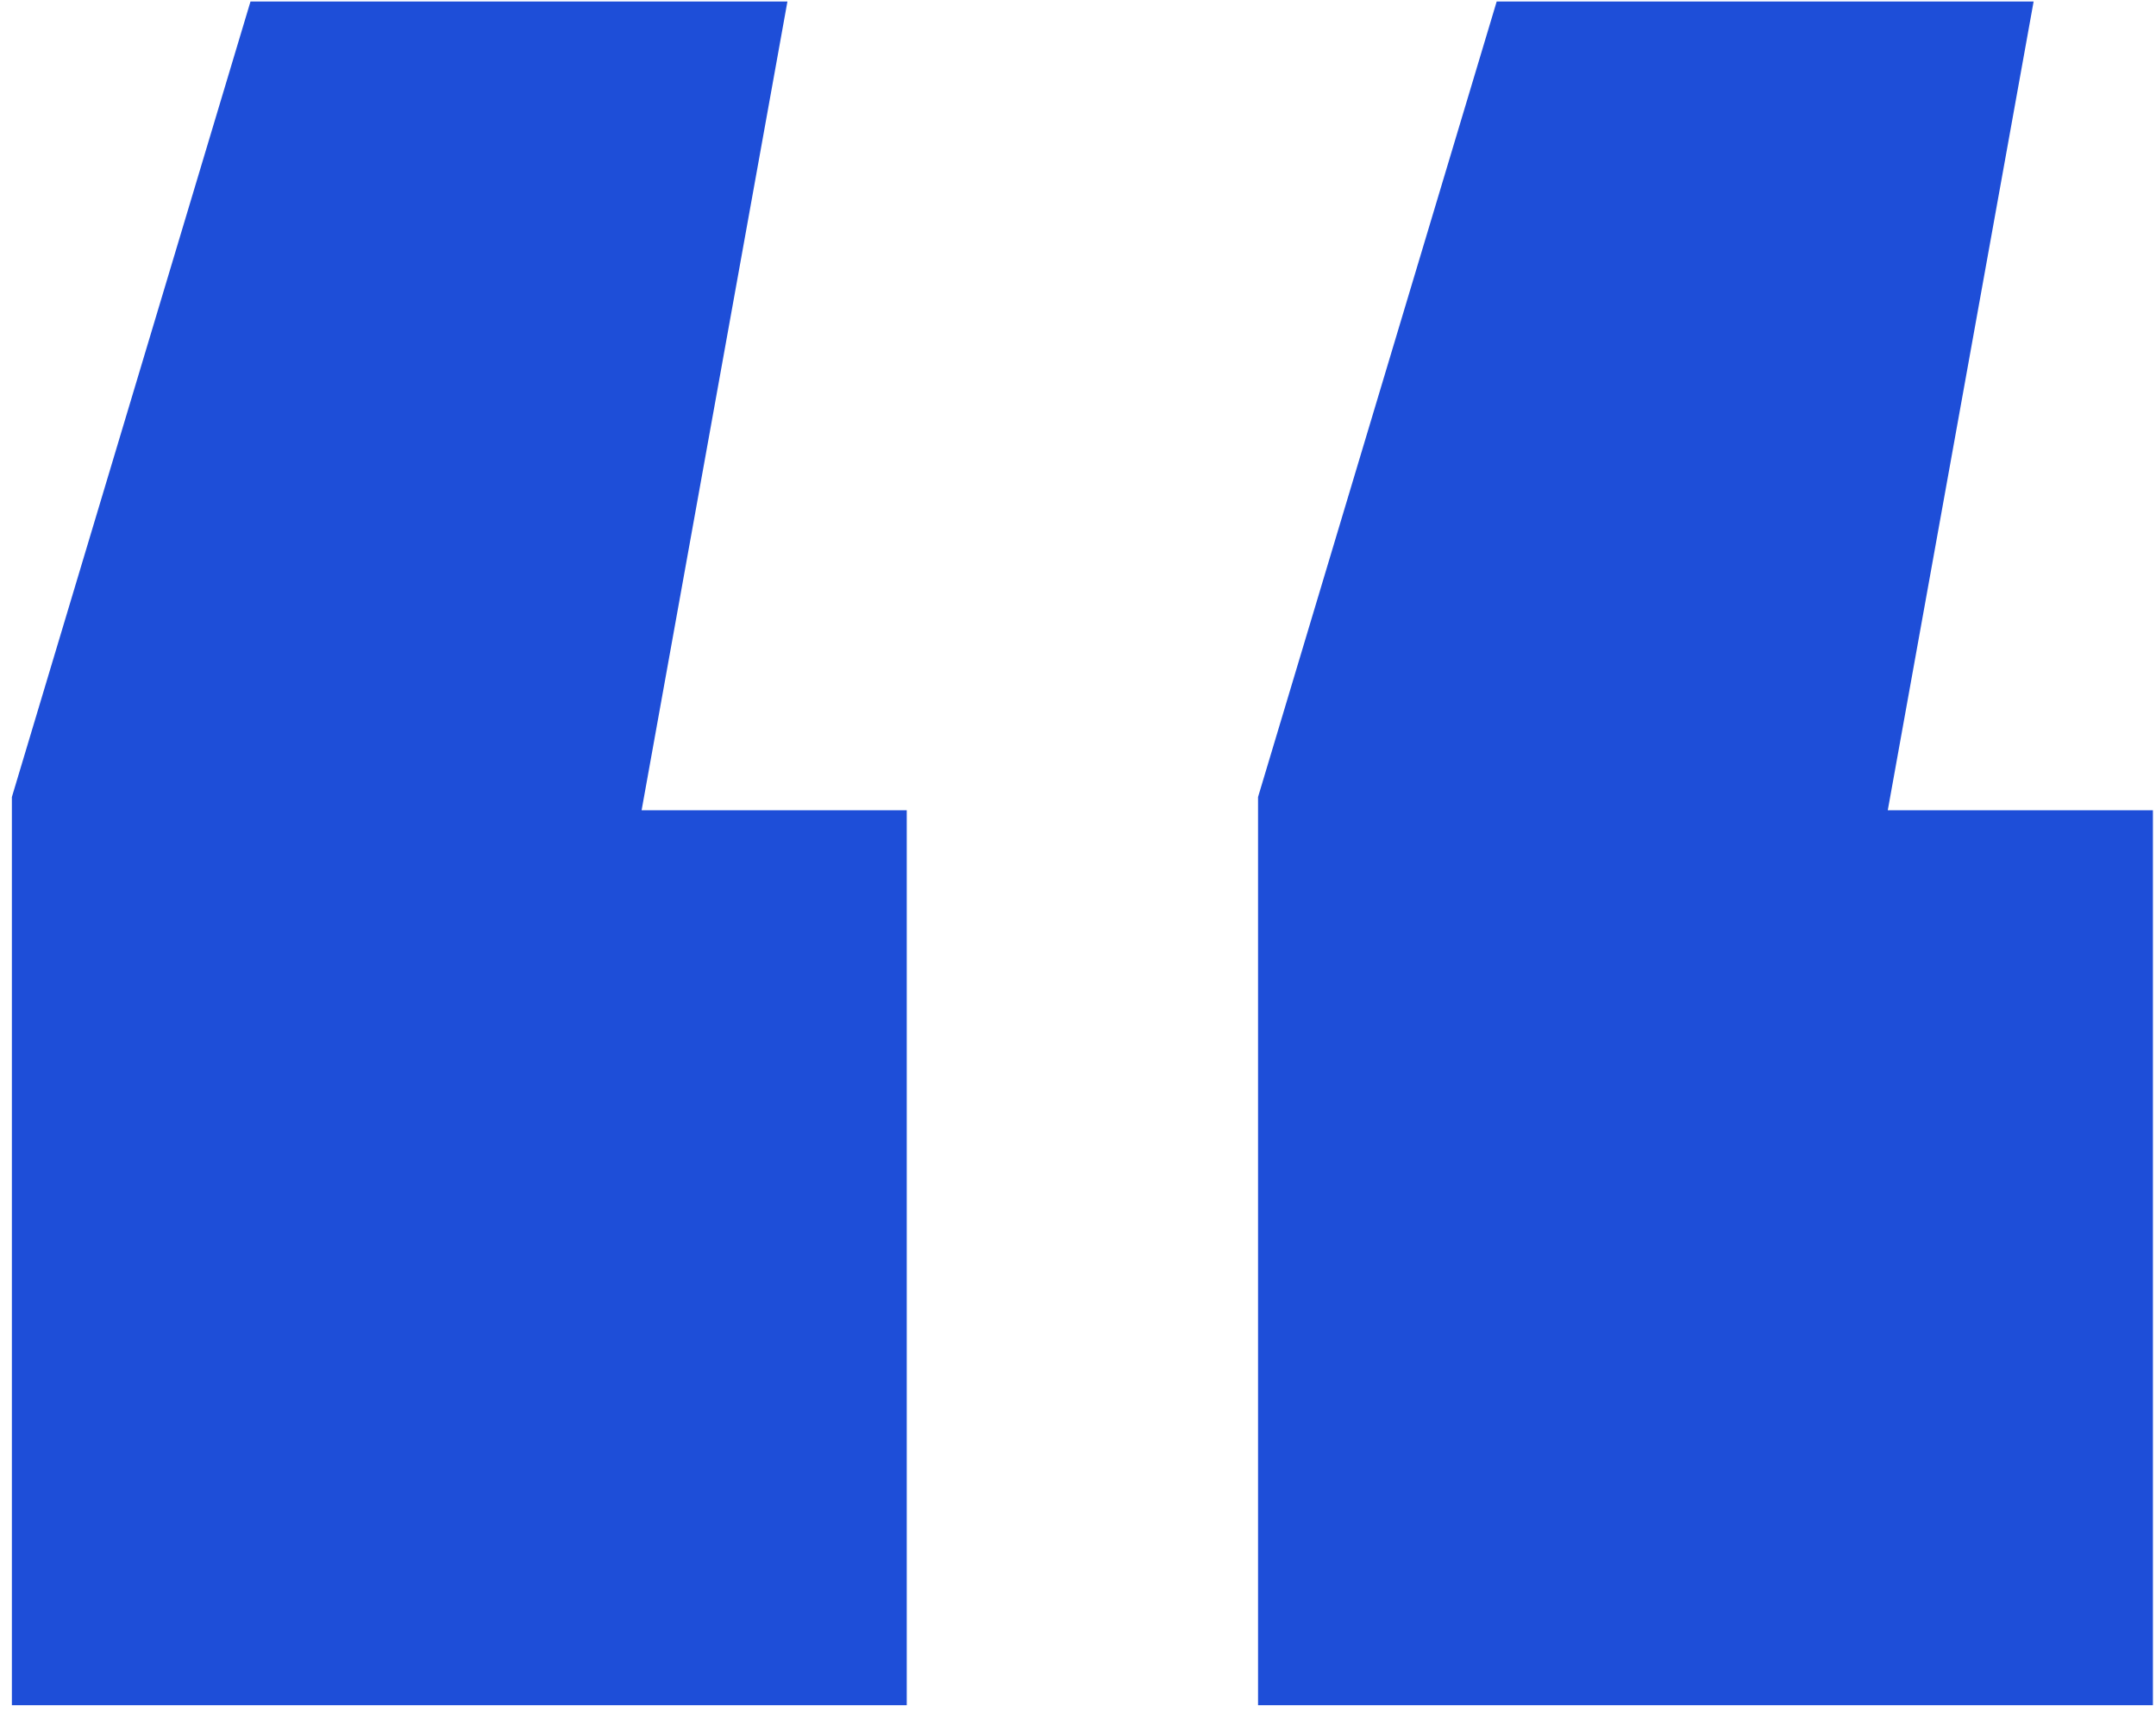
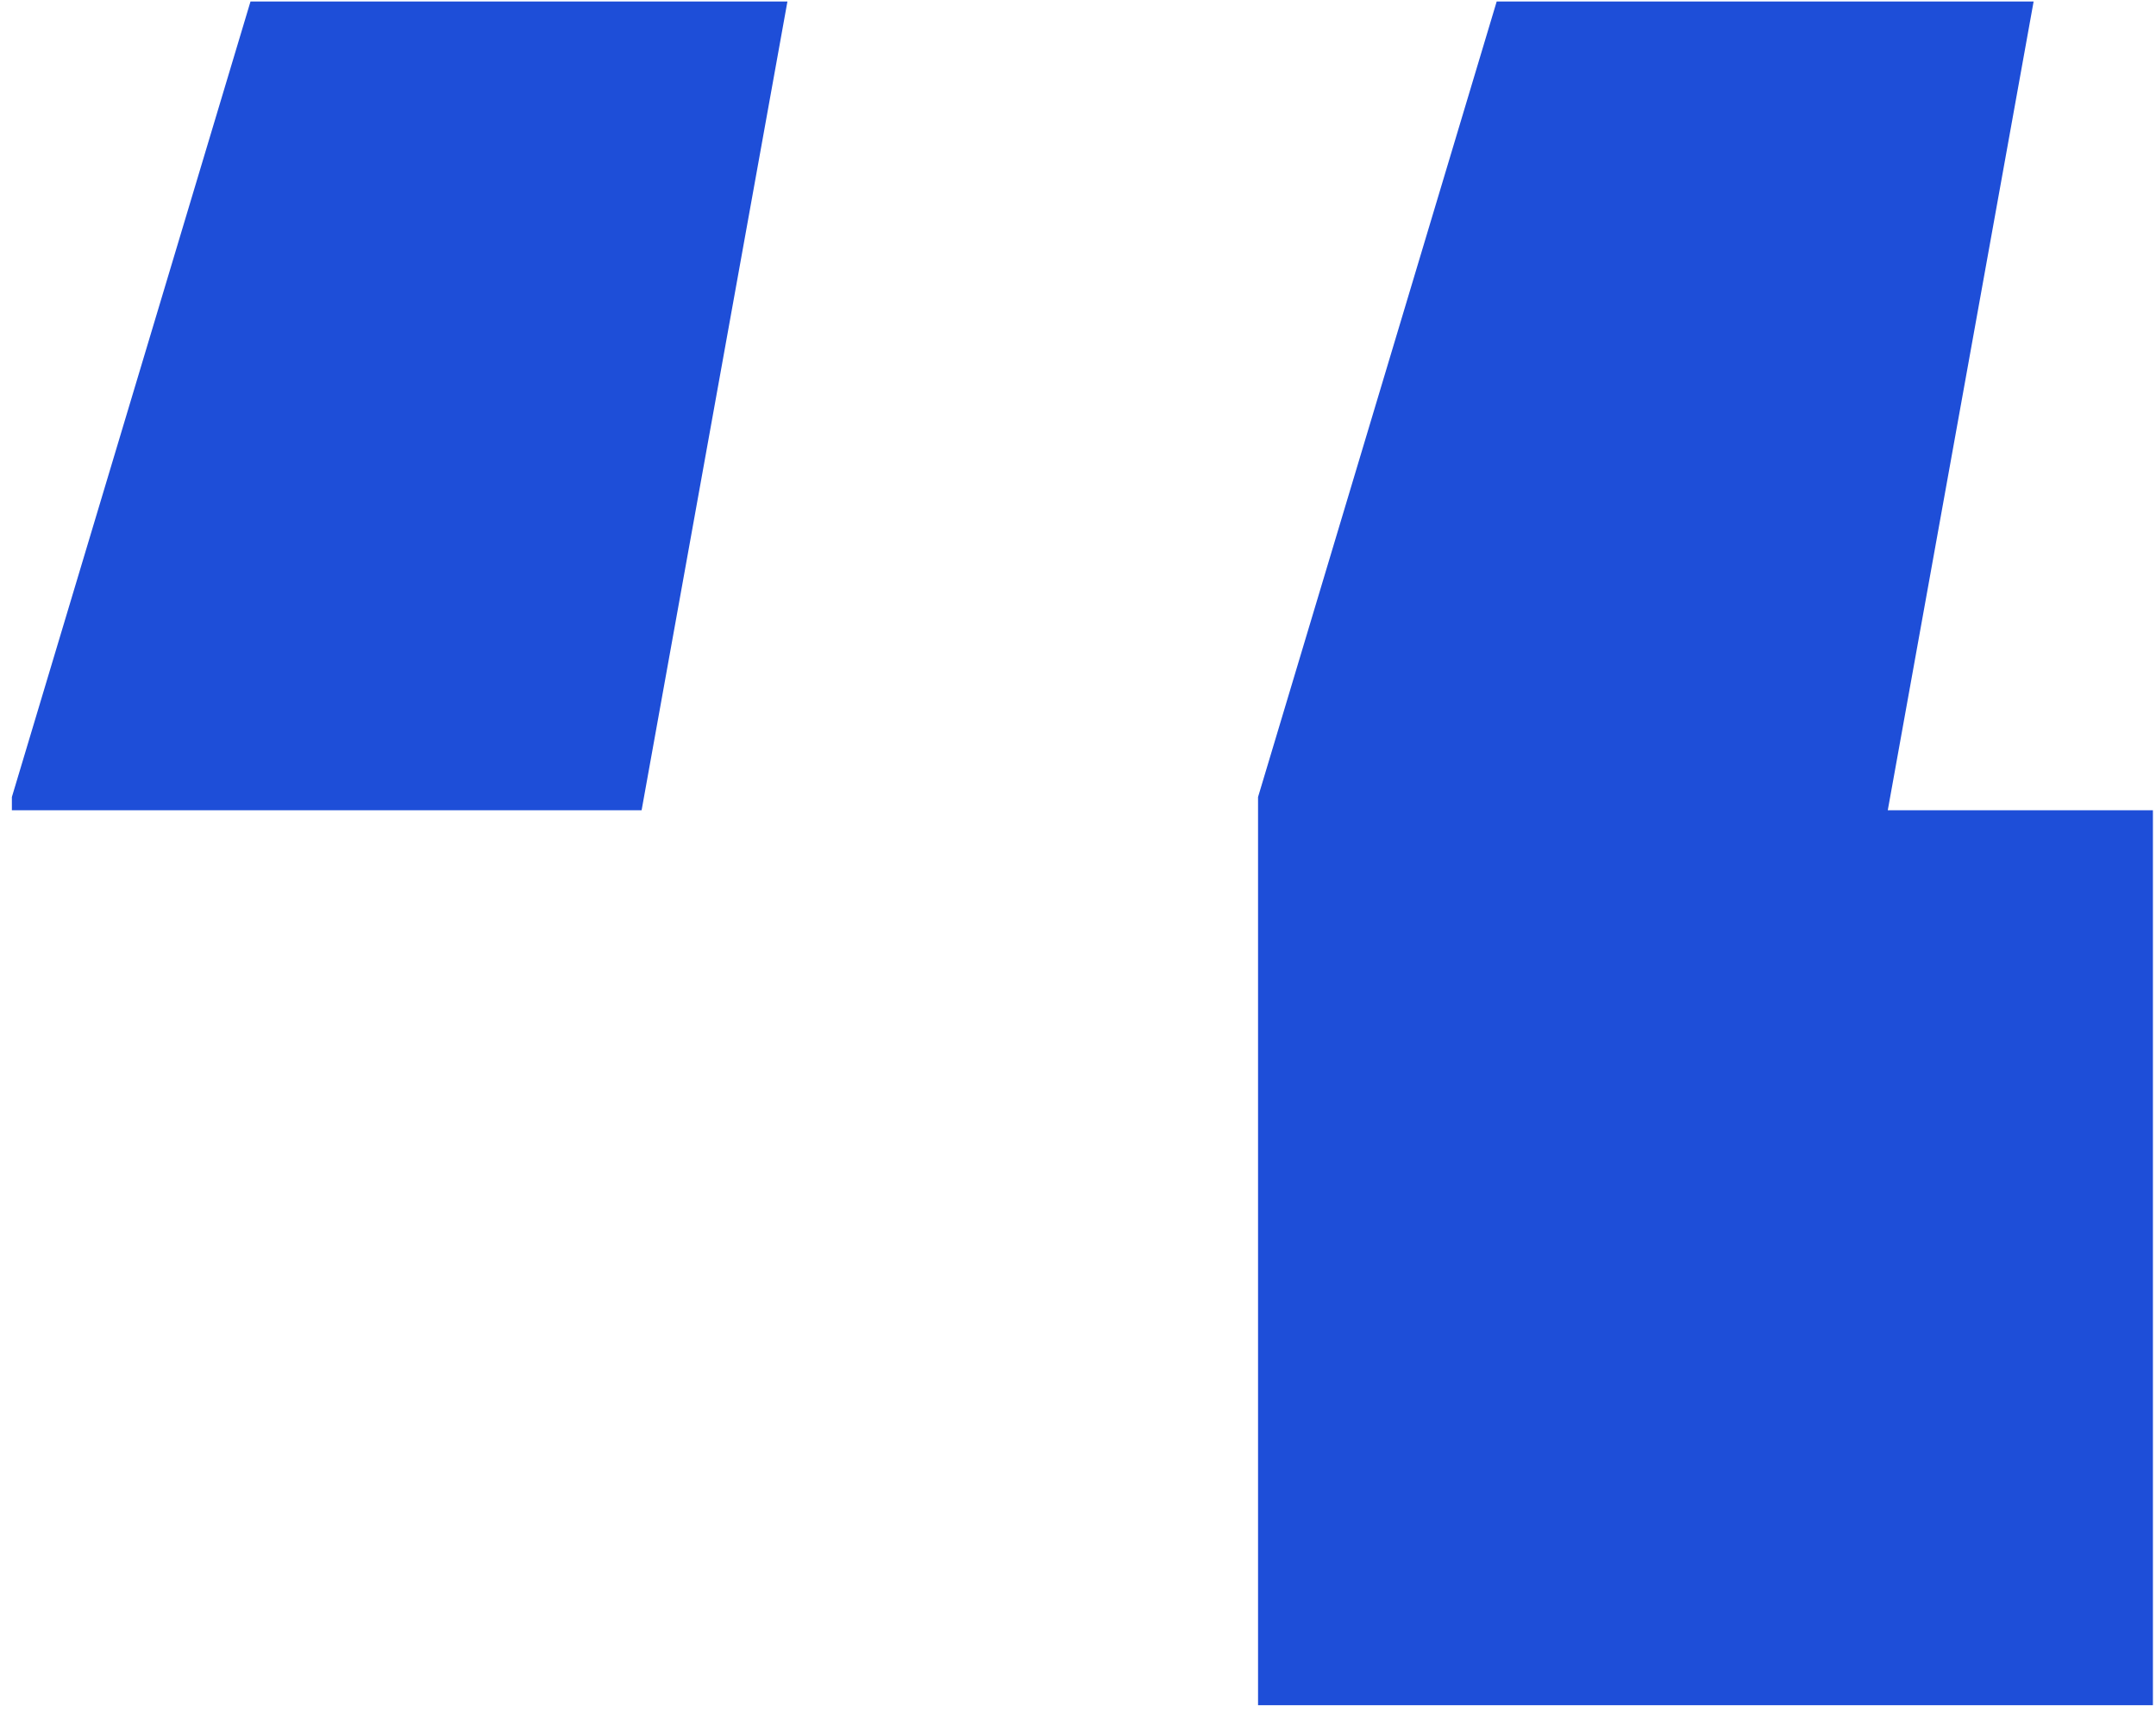
<svg xmlns="http://www.w3.org/2000/svg" width="102" height="81" viewBox="0 0 102 81" fill="none">
-   <path d="M37.253 0.072L30.354 38.331H42.898V80.667H0.562V37.704L11.851 0.072H37.253ZM96.21 0.072L89.31 38.331H101.854V80.667H59.518V37.704L70.808 0.072H96.21Z" fill="#1E4ED8" />
+   <path d="M37.253 0.072L30.354 38.331H42.898H0.562V37.704L11.851 0.072H37.253ZM96.21 0.072L89.31 38.331H101.854V80.667H59.518V37.704L70.808 0.072H96.21Z" fill="#1E4ED8" />
</svg>